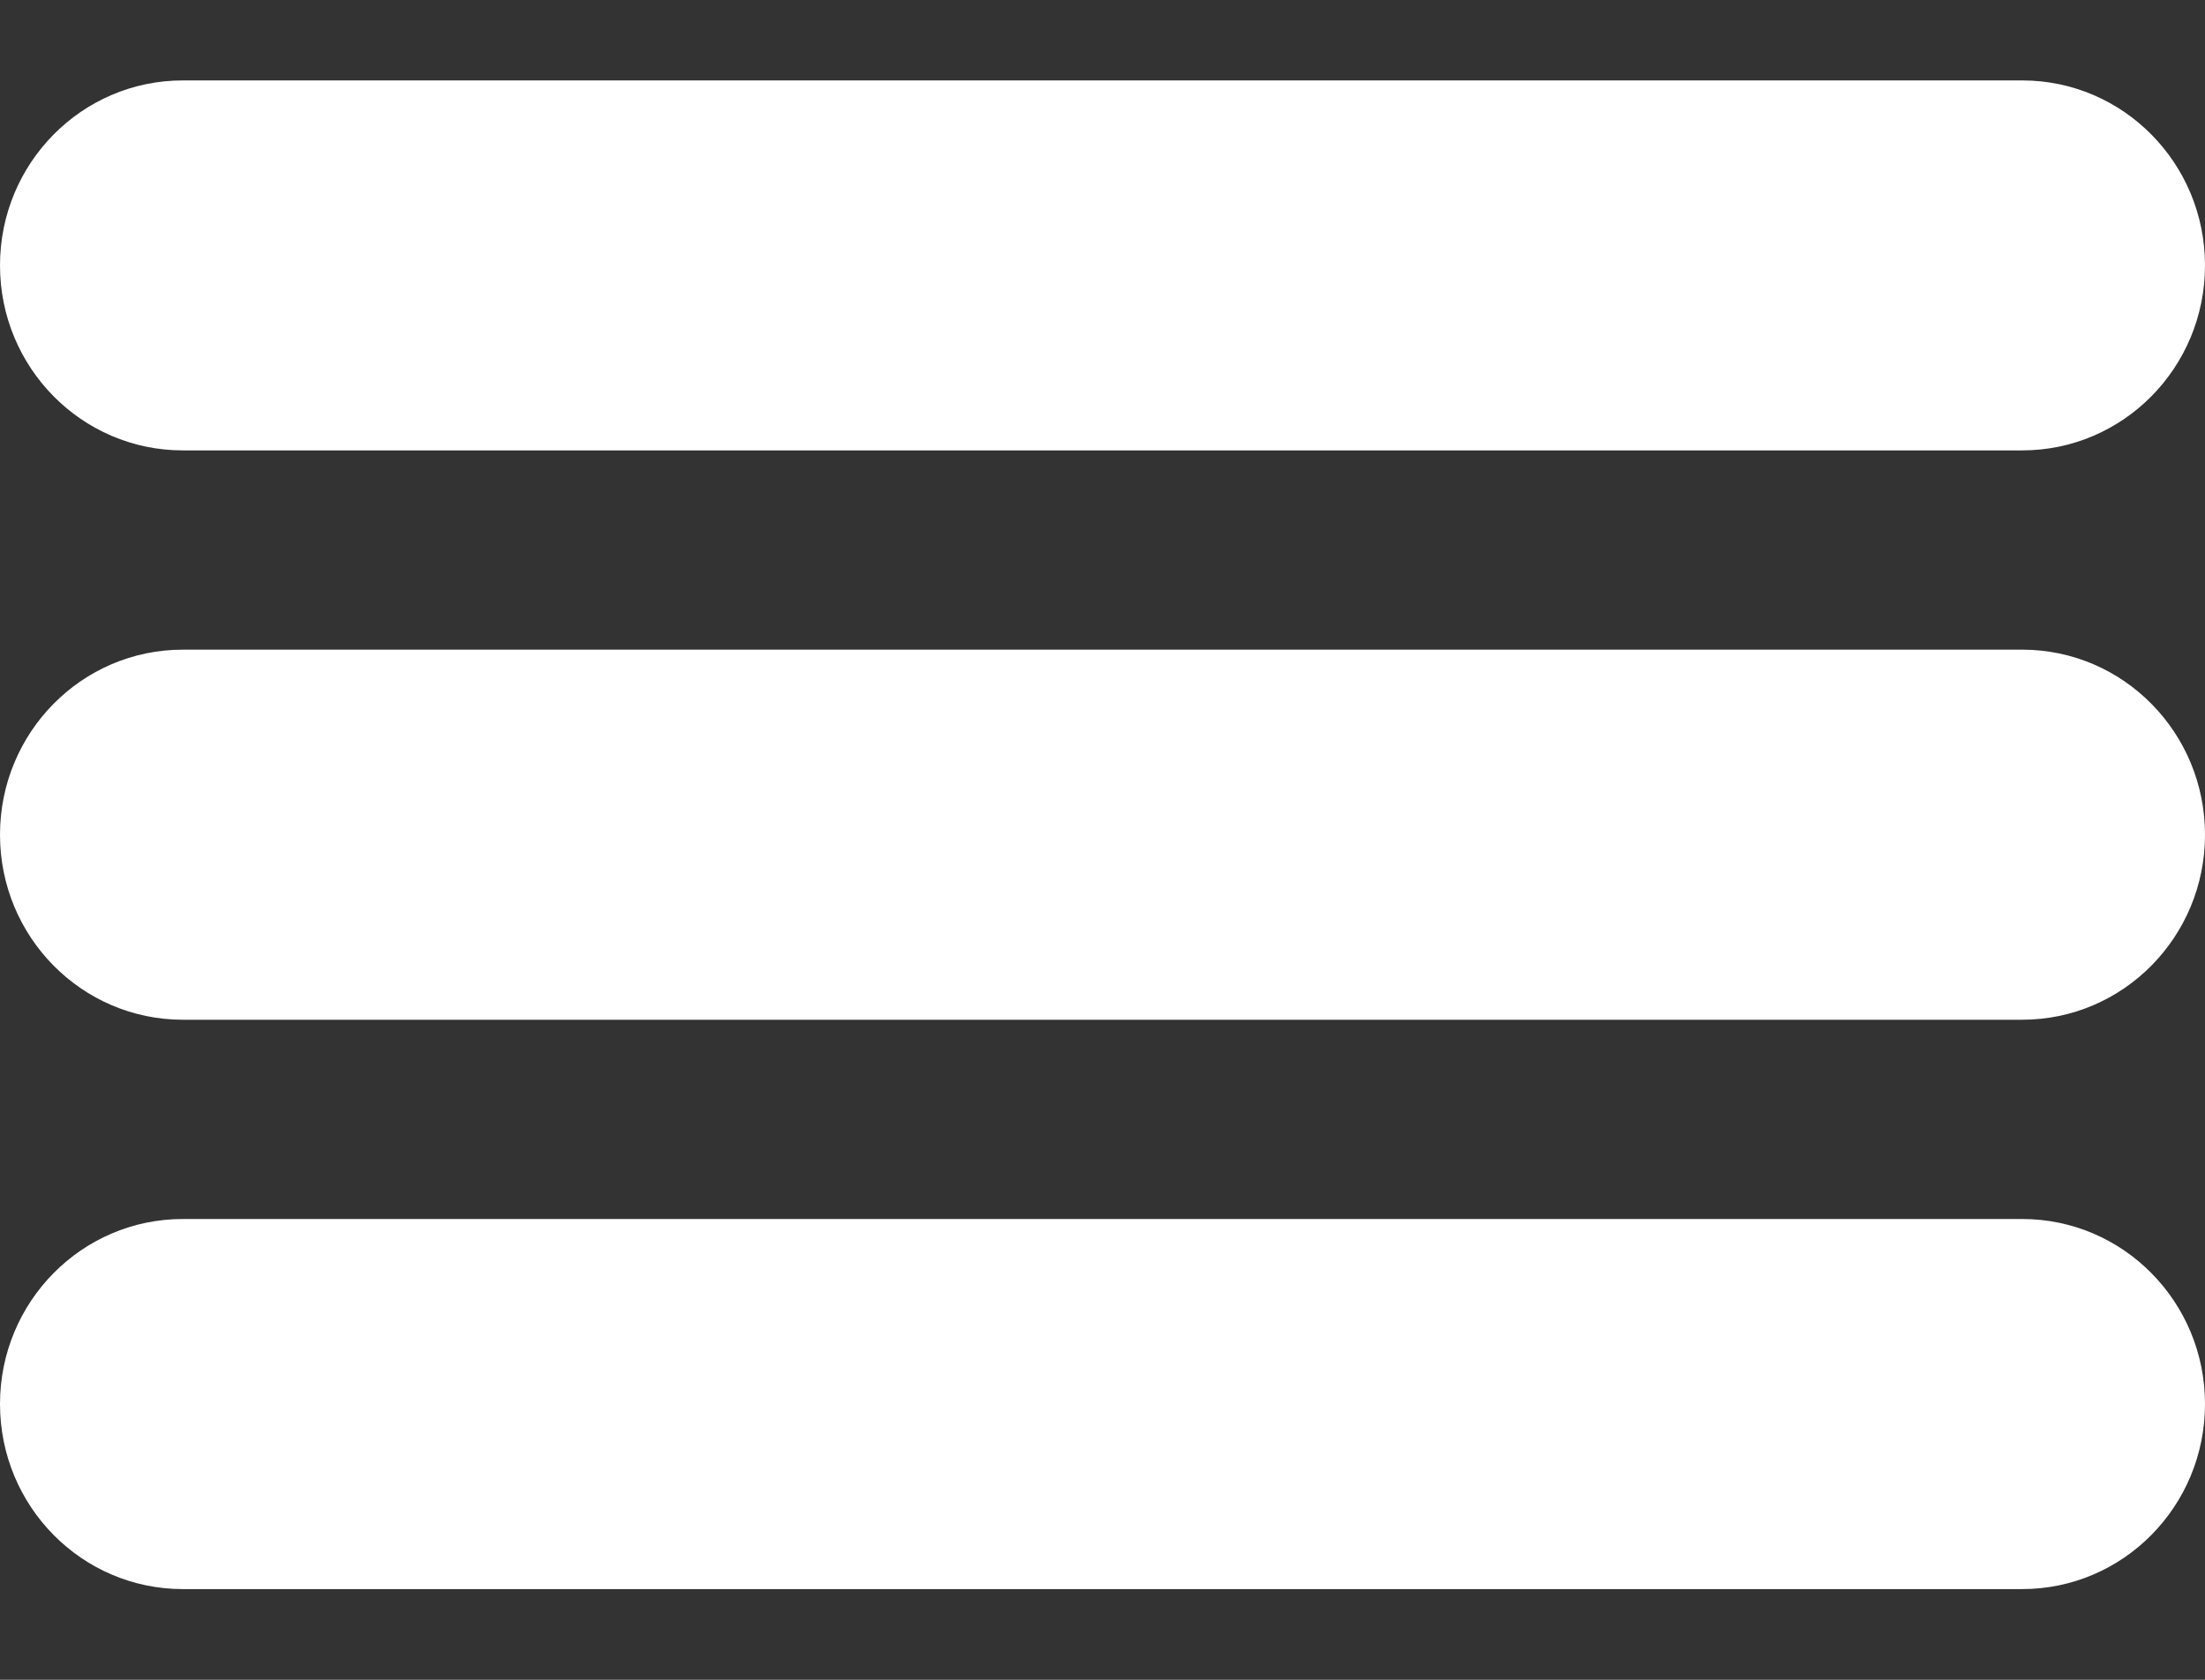
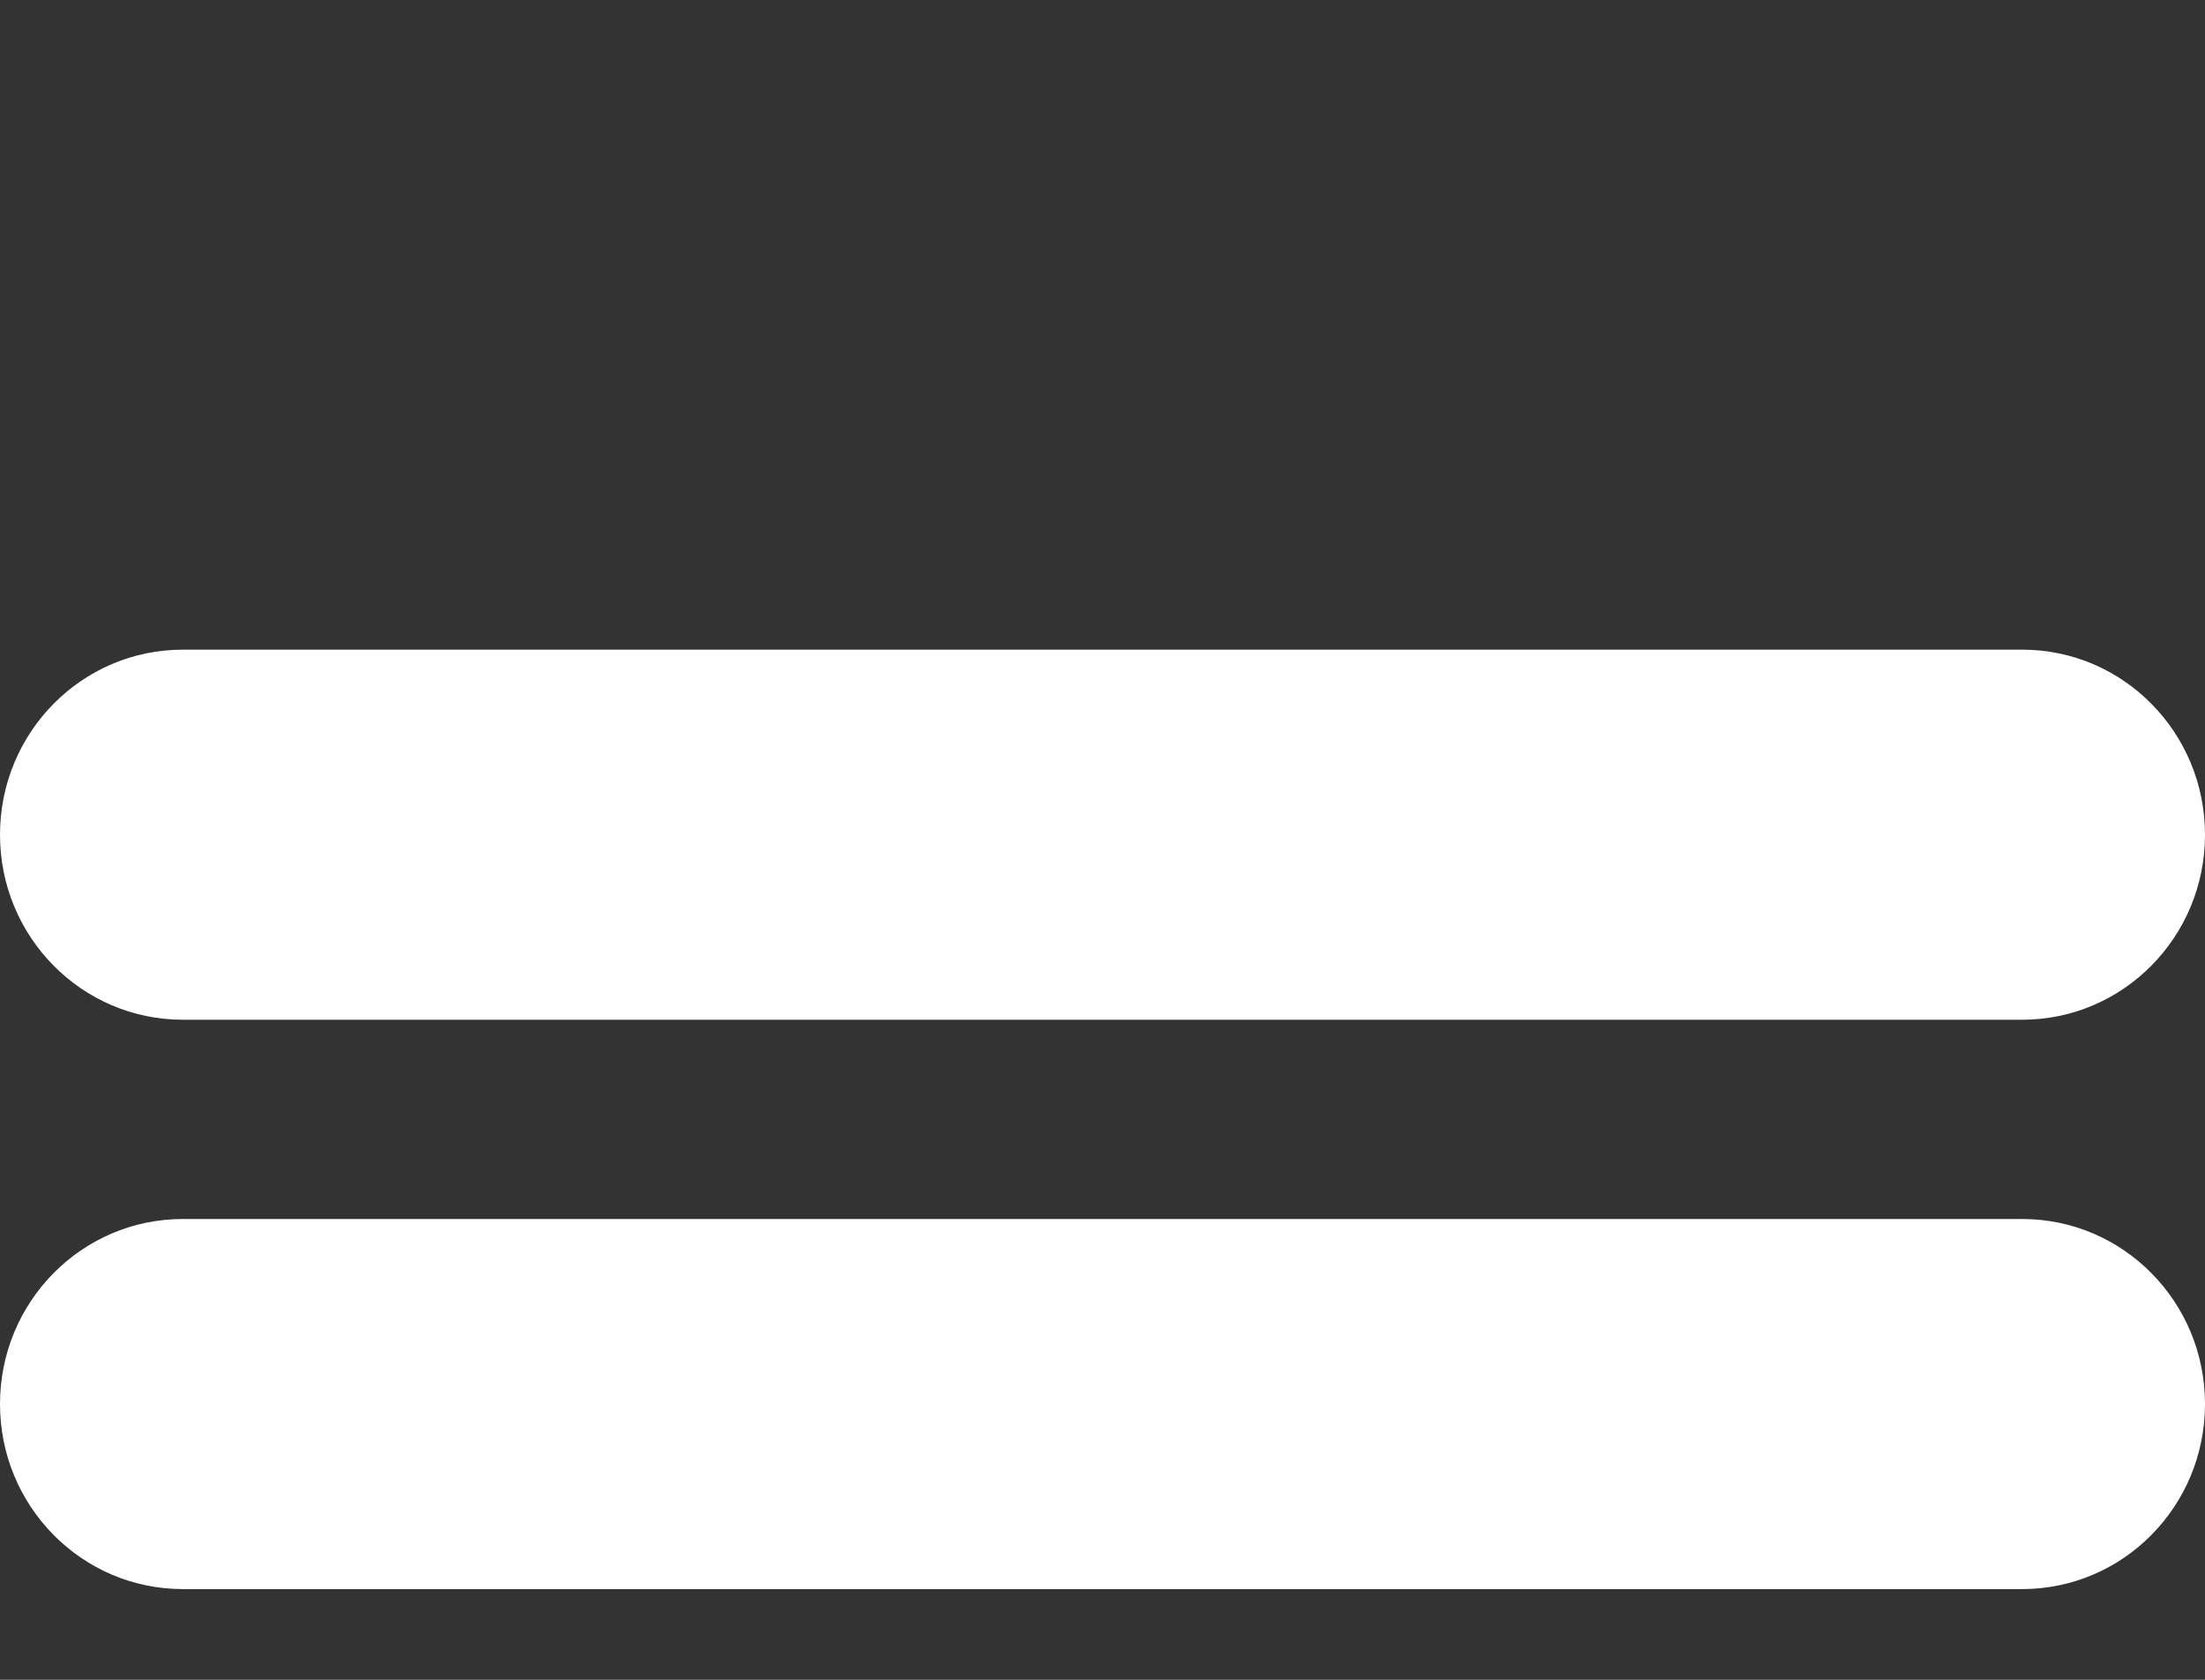
<svg xmlns="http://www.w3.org/2000/svg" width="21" height="16" viewBox="0 0 21 16" fill="none">
  <rect x="0" y="0" width="21" height="16" fill="#333333" stroke="none" />
  <g clip-path="url(#clip0_1123_1022)">
-     <path d="M19.259 0.766H1.741C0.779 0.766 0 1.555 0 2.528C0 3.501 0.779 4.29 1.741 4.29H19.259C20.221 4.29 21 3.501 21 2.528C21 1.555 20.221 0.766 19.259 0.766Z" fill="white" />
    <path d="M19.259 6.188H1.741C0.779 6.188 0 6.977 0 7.951C0 8.924 0.779 9.713 1.741 9.713H19.259C20.221 9.713 21 8.924 21 7.951C21 6.977 20.221 6.188 19.259 6.188Z" fill="white" />
    <path d="M19.259 11.611H1.741C0.779 11.611 0 12.4 0 13.373C0 14.347 0.779 15.136 1.741 15.136H19.259C20.221 15.136 21 14.347 21 13.373C21 12.4 20.221 11.611 19.259 11.611Z" fill="white" />
  </g>
  <defs>
    <clipPath id="clip0_1123_1022">
      <rect width="21" height="14.368" fill="white" transform="translate(0 0.766)" />
    </clipPath>
  </defs>
</svg>